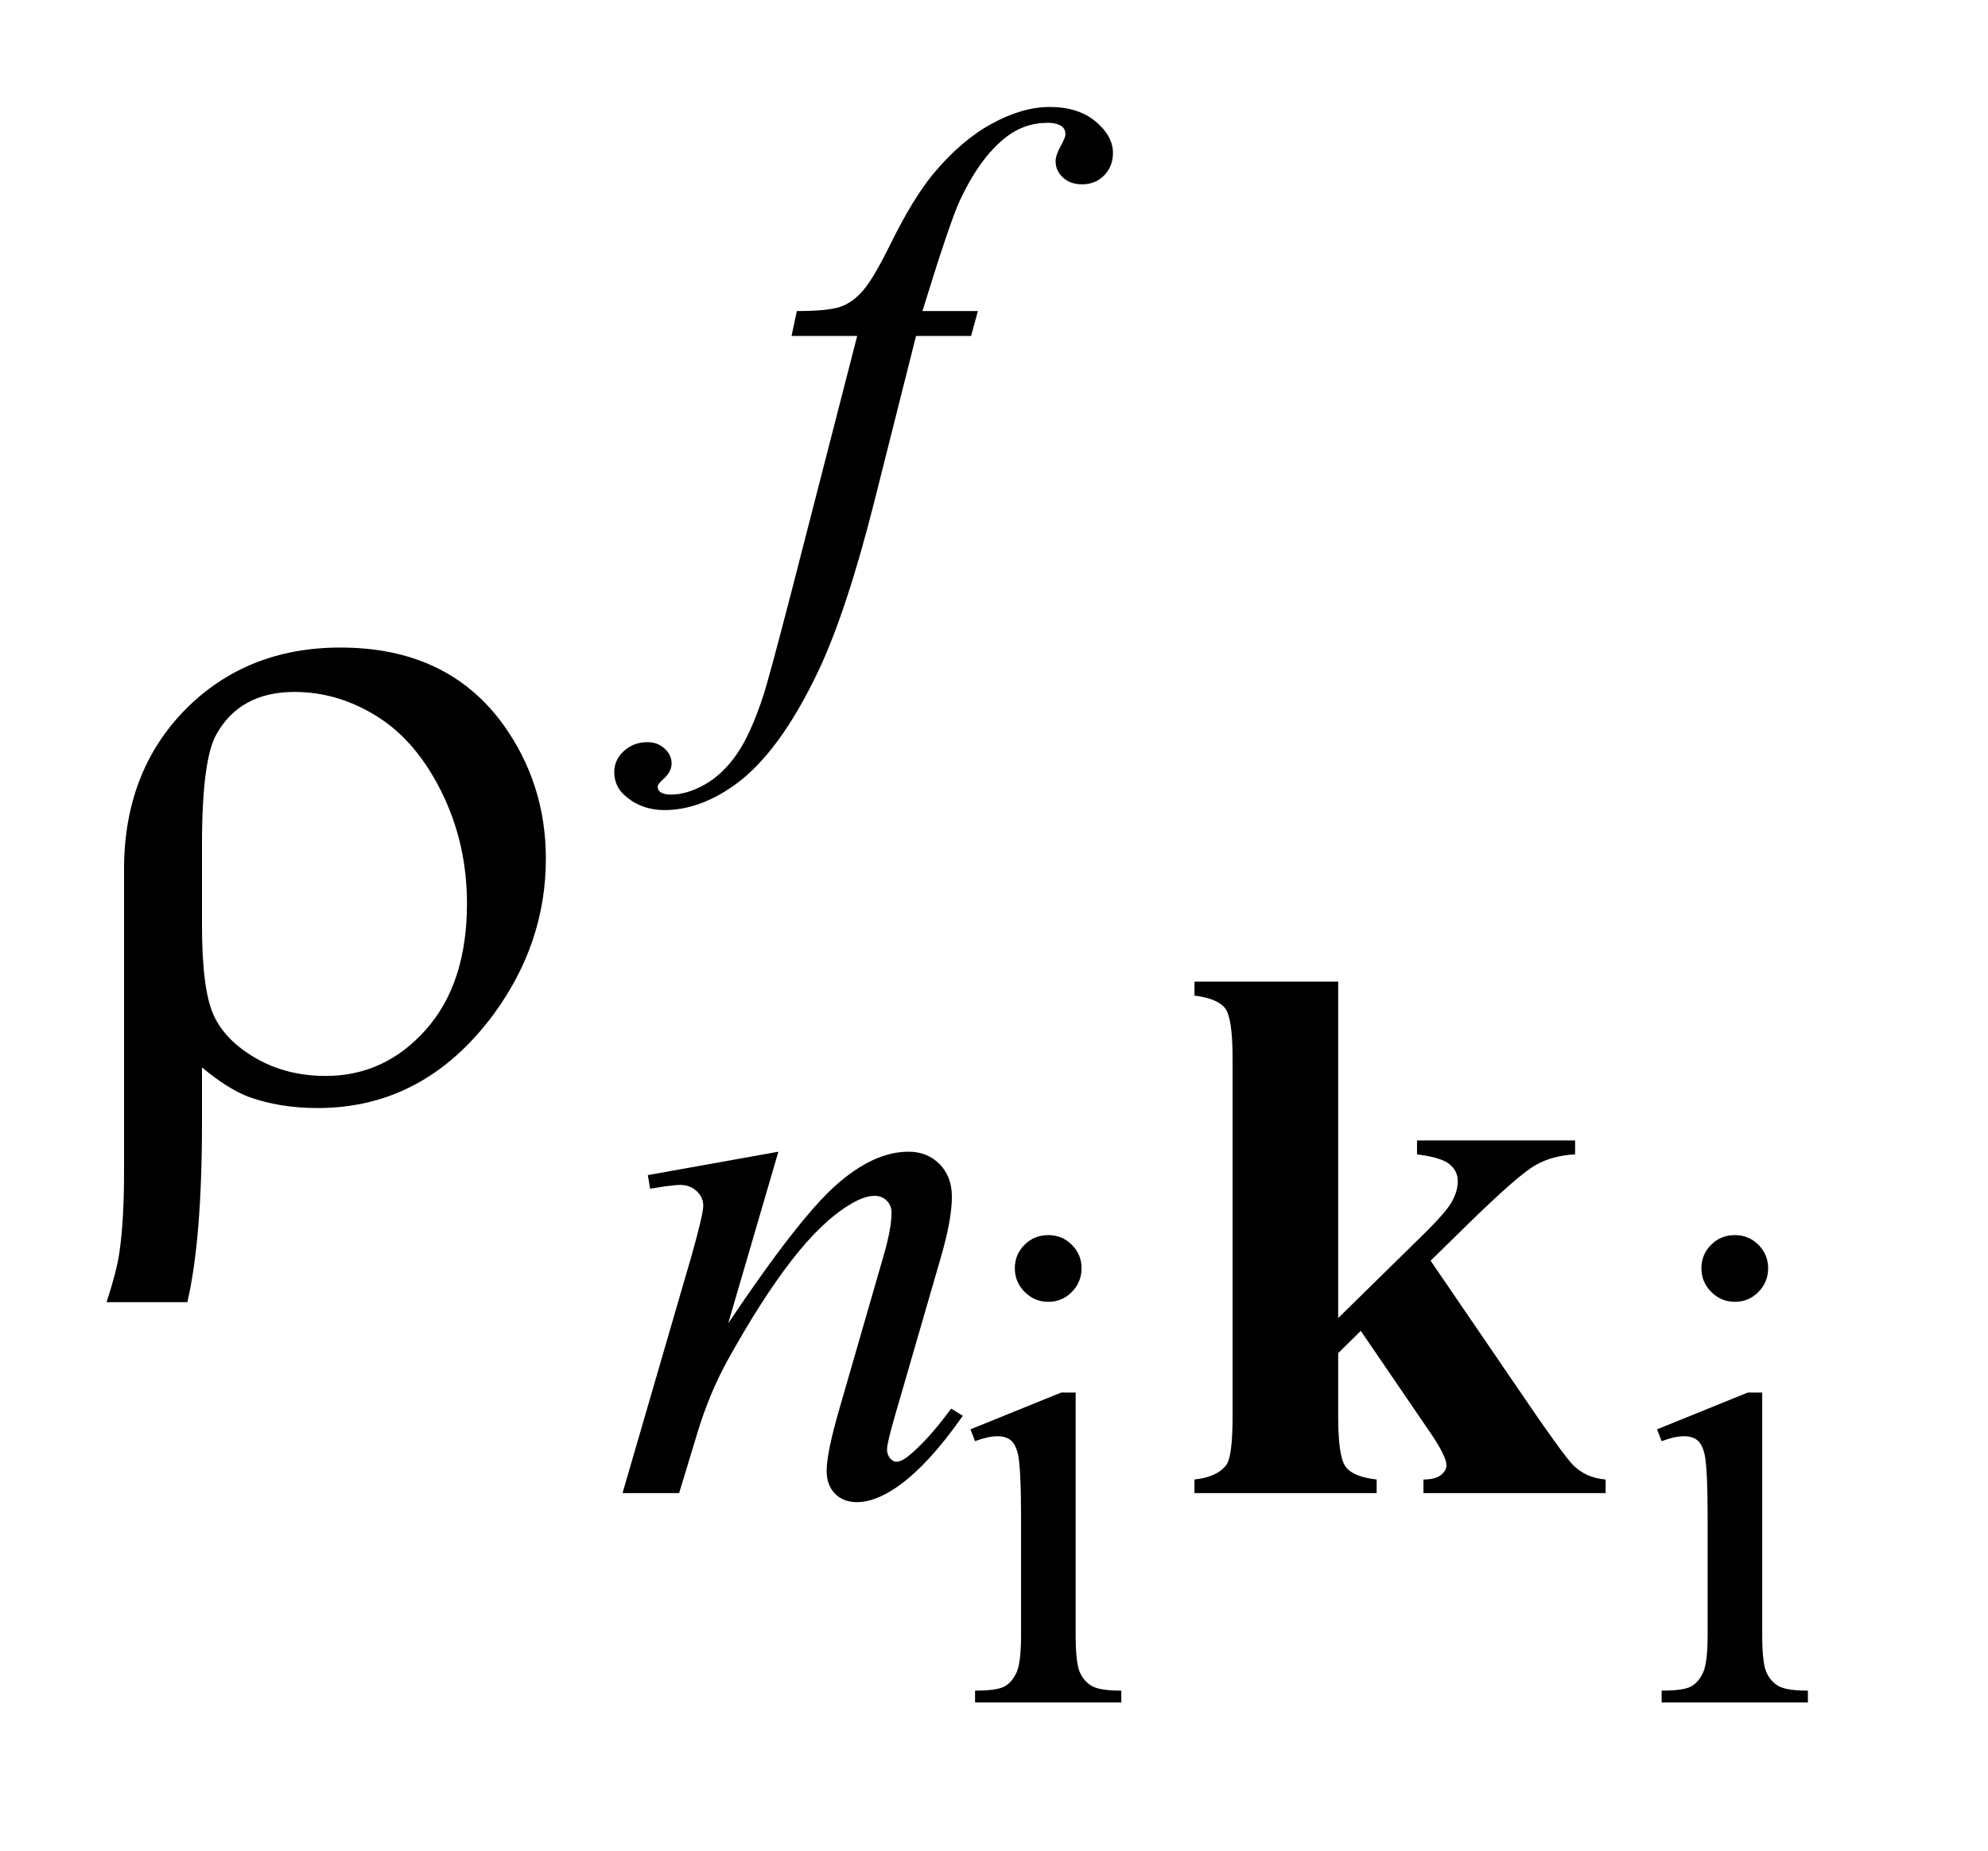
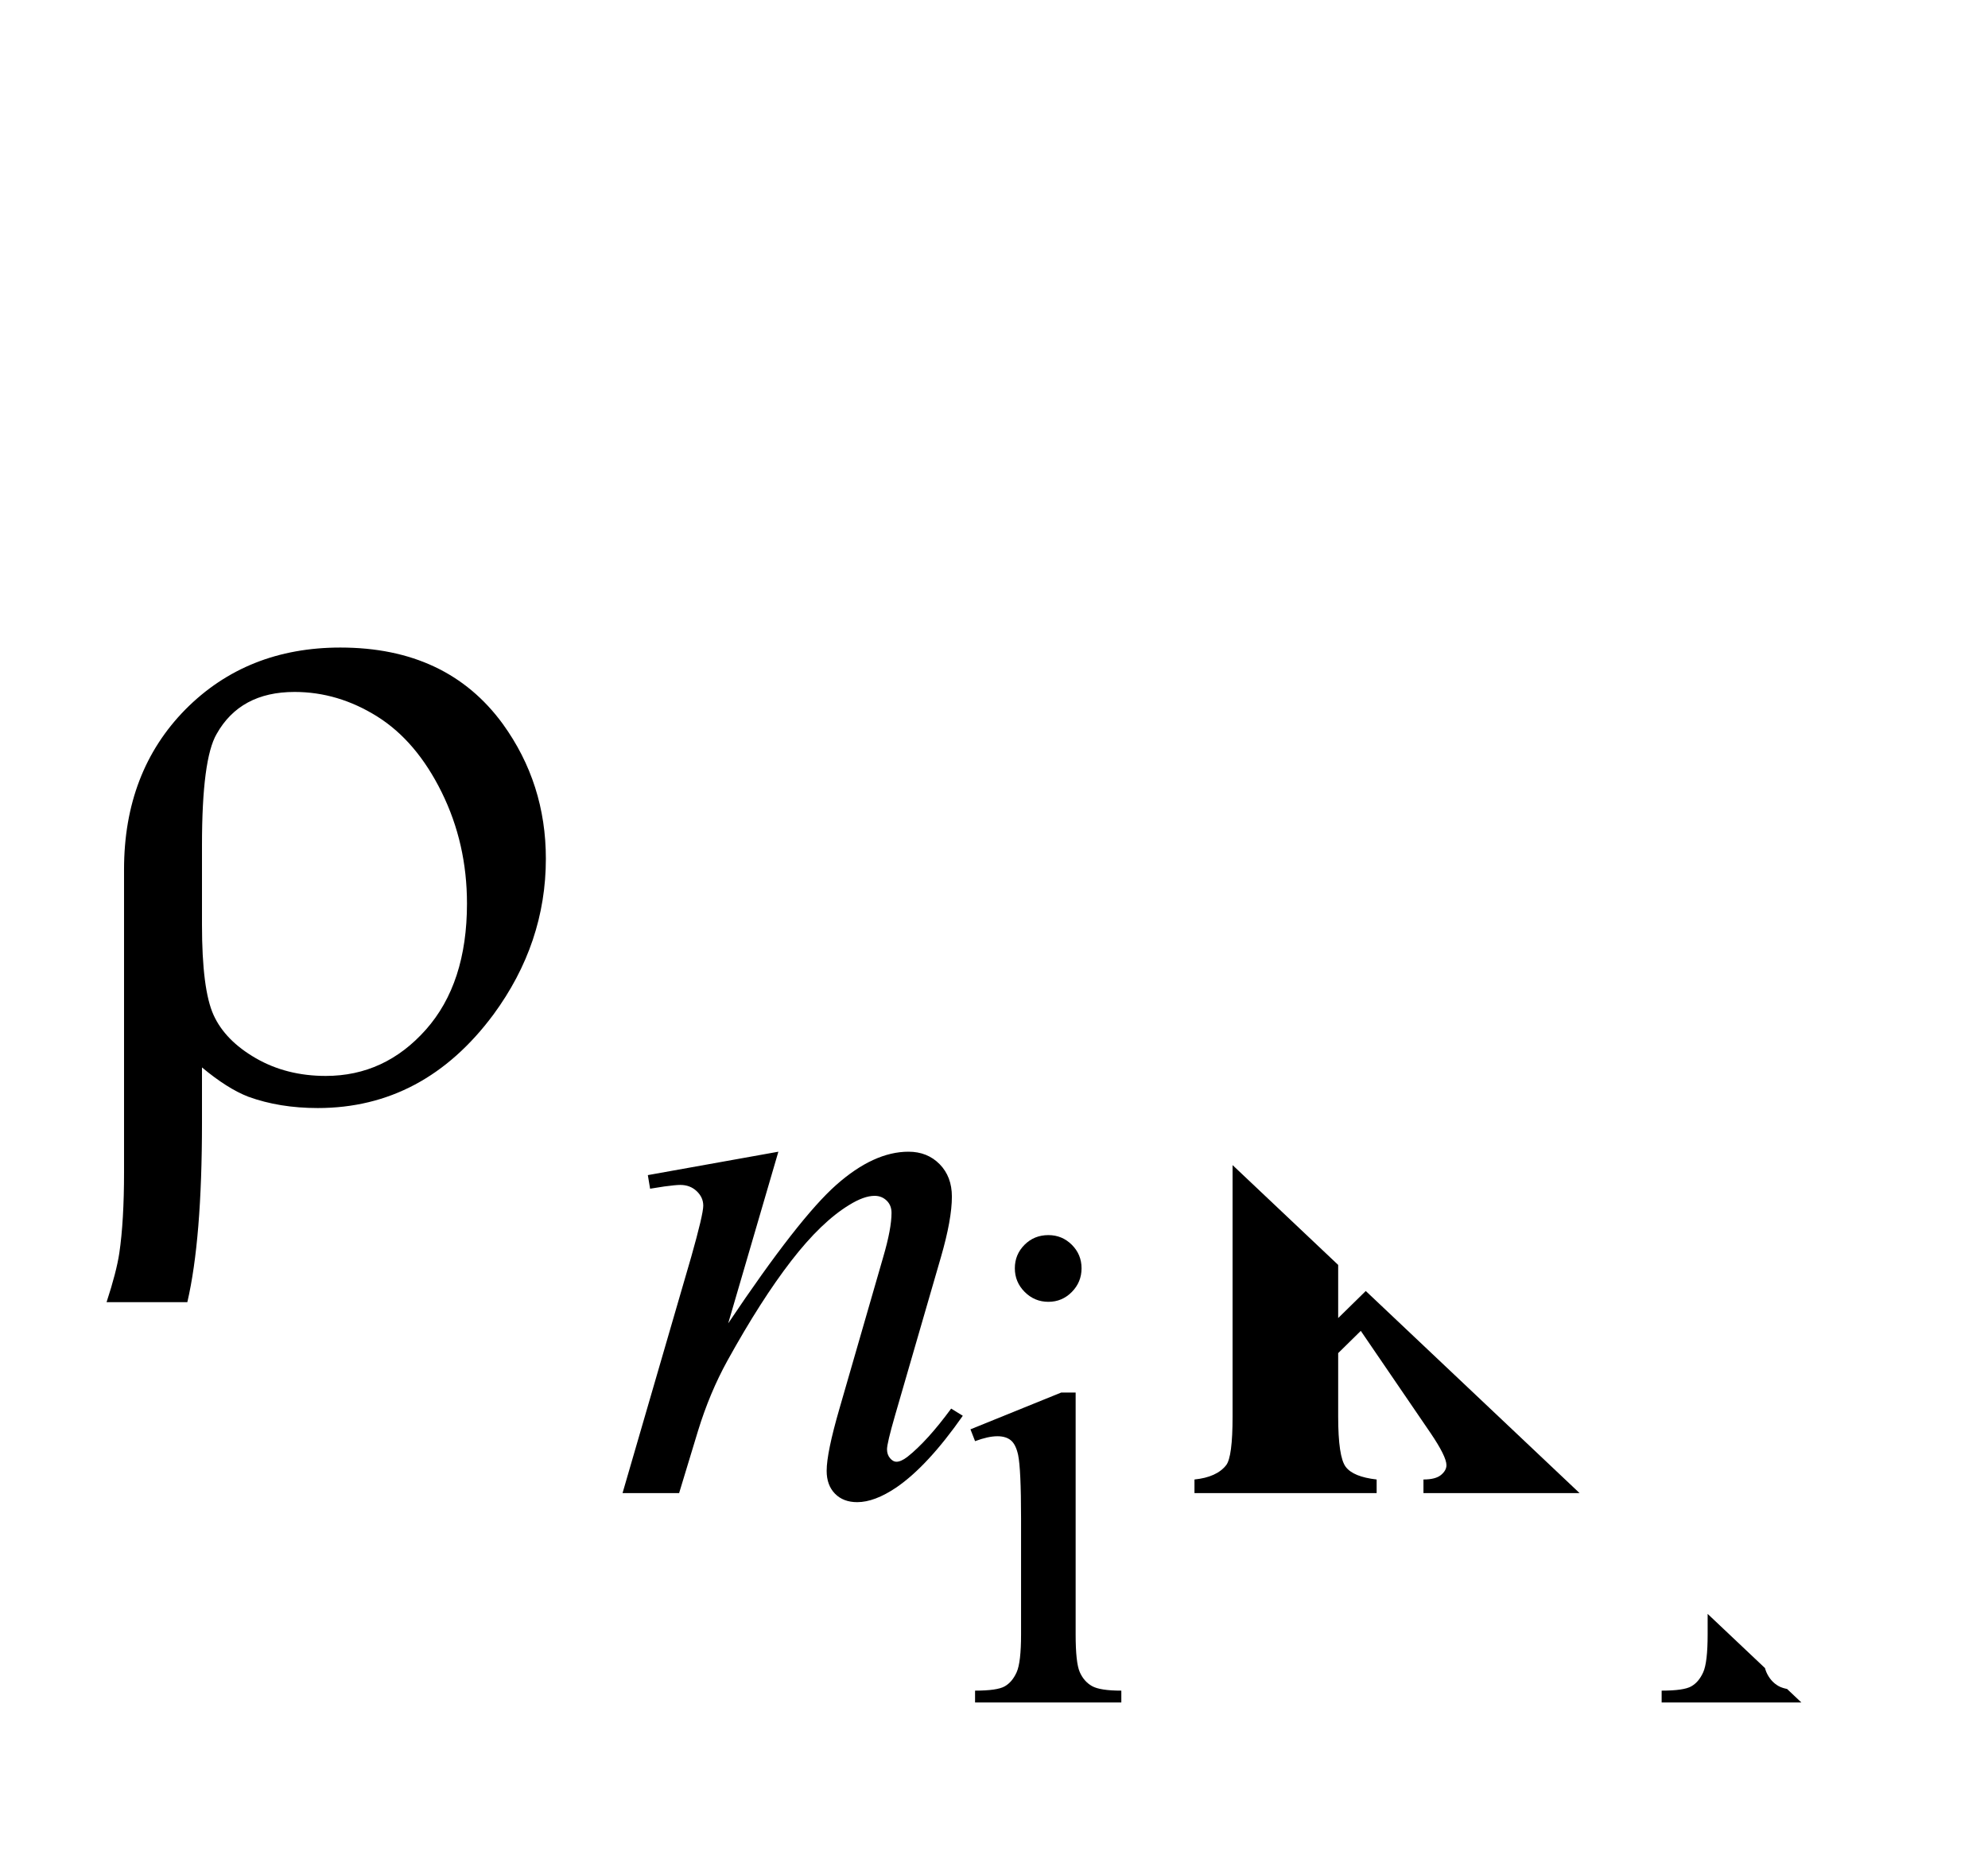
<svg xmlns="http://www.w3.org/2000/svg" stroke-dasharray="none" shape-rendering="auto" font-family="'Dialog'" text-rendering="auto" width="29" fill-opacity="1" color-interpolation="auto" color-rendering="auto" preserveAspectRatio="xMidYMid meet" font-size="12px" viewBox="0 0 29 27" fill="black" stroke="black" image-rendering="auto" stroke-miterlimit="10" stroke-linecap="square" stroke-linejoin="miter" font-style="normal" stroke-width="1" height="27" stroke-dashoffset="0" font-weight="normal" stroke-opacity="1">
  <defs id="genericDefs" />
  <g>
    <defs id="defs1">
      <clipPath clipPathUnits="userSpaceOnUse" id="clipPath1">
        <path d="M1.058 1.817 L18.964 1.817 L18.964 18.69 L1.058 18.69 L1.058 1.817 Z" />
      </clipPath>
      <clipPath clipPathUnits="userSpaceOnUse" id="clipPath2">
-         <path d="M33.817 58.246 L33.817 599.051 L605.886 599.051 L605.886 58.246 Z" />
+         <path d="M33.817 58.246 L33.817 599.051 L605.886 599.051 Z" />
      </clipPath>
    </defs>
    <g transform="scale(1.576,1.576) translate(-1.058,-1.817) matrix(0.031,0,0,0.031,0,0)">
      <path d="M347.156 427.438 Q351.266 427.438 354.164 430.336 Q357.062 433.234 357.062 437.344 Q357.062 441.469 354.164 444.414 Q351.266 447.359 347.156 447.359 Q343.031 447.359 340.086 444.414 Q337.141 441.469 337.141 437.344 Q337.141 433.234 340.031 430.336 Q342.922 427.438 347.156 427.438 ZM355.297 474.453 L355.297 546.688 Q355.297 555.125 356.523 557.922 Q357.75 560.719 360.156 562.094 Q362.562 563.469 368.938 563.469 L368.938 567 L325.266 567 L325.266 563.469 Q331.844 563.469 334.102 562.195 Q336.359 560.922 337.68 557.977 Q339 555.031 339 546.688 L339 512.031 Q339 497.422 338.125 493.094 Q337.438 489.953 335.961 488.727 Q334.484 487.5 331.938 487.5 Q329.188 487.5 325.266 488.969 L323.891 485.438 L350.984 474.453 L355.297 474.453 ZM552.156 427.438 Q556.266 427.438 559.164 430.336 Q562.062 433.234 562.062 437.344 Q562.062 441.469 559.164 444.414 Q556.266 447.359 552.156 447.359 Q548.031 447.359 545.086 444.414 Q542.141 441.469 542.141 437.344 Q542.141 433.234 545.031 430.336 Q547.922 427.438 552.156 427.438 ZM560.297 474.453 L560.297 546.688 Q560.297 555.125 561.523 557.922 Q562.75 560.719 565.156 562.094 Q567.562 563.469 573.938 563.469 L573.938 567 L530.266 567 L530.266 563.469 Q536.844 563.469 539.102 562.195 Q541.359 560.922 542.68 557.977 Q544 555.031 544 546.688 L544 512.031 Q544 497.422 543.125 493.094 Q542.438 489.953 540.961 488.727 Q539.484 487.5 536.938 487.5 Q534.188 487.5 530.266 488.969 L528.891 485.438 L555.984 474.453 L560.297 474.453 Z" stroke="none" clip-path="url(#clipPath2)" />
    </g>
    <g transform="matrix(0.049,0,0,0.049,-1.668,-2.864)">
-       <path d="M325.172 151.062 L323.141 158.469 L306.75 158.469 L294.391 207.547 Q286.203 240 277.891 257.75 Q266.094 282.797 252.5 292.344 Q242.172 299.641 231.844 299.641 Q225.109 299.641 220.391 295.594 Q216.906 292.781 216.906 288.297 Q216.906 284.703 219.773 282.062 Q222.641 279.422 226.797 279.422 Q229.828 279.422 231.906 281.336 Q233.984 283.25 233.984 285.719 Q233.984 288.188 231.625 290.312 Q229.828 291.891 229.828 292.672 Q229.828 293.688 230.609 294.25 Q231.625 295.031 233.75 295.031 Q238.578 295.031 243.914 292 Q249.25 288.969 253.406 282.961 Q257.562 276.953 261.266 265.609 Q262.844 260.891 269.688 234.5 L289.234 158.469 L269.688 158.469 L271.266 151.062 Q280.578 151.062 284.289 149.766 Q288 148.469 291.086 144.82 Q294.172 141.172 299.109 131.188 Q305.734 117.703 311.812 110.297 Q320.109 100.297 329.266 95.297 Q338.422 90.297 346.5 90.297 Q355.047 90.297 360.211 94.625 Q365.375 98.953 365.375 104 Q365.375 107.938 362.789 110.633 Q360.203 113.328 356.172 113.328 Q352.688 113.328 350.492 111.305 Q348.297 109.281 348.297 106.469 Q348.297 104.672 349.758 102.039 Q351.219 99.406 351.219 98.5 Q351.219 96.922 350.219 96.141 Q348.75 95.016 345.953 95.016 Q338.875 95.016 333.25 99.516 Q325.734 105.469 319.781 118.156 Q316.75 124.781 308.656 151.062 L325.172 151.062 Z" stroke="none" clip-path="url(#clipPath2)" />
-     </g>
+       </g>
    <g transform="matrix(0.049,0,0,0.049,-1.668,-2.864)">
      <path d="M265.766 401.359 L250.828 452.469 Q271.828 421.125 283 411.242 Q294.172 401.359 304.5 401.359 Q310.125 401.359 313.773 405.07 Q317.422 408.781 317.422 414.734 Q317.422 421.469 314.172 432.703 L300.469 479.984 Q298.109 488.172 298.109 489.969 Q298.109 491.547 299.008 492.609 Q299.906 493.672 300.906 493.672 Q302.266 493.672 304.172 492.219 Q310.125 487.5 317.203 477.844 L320.672 479.984 Q310.234 494.906 300.906 501.312 Q294.406 505.703 289.234 505.703 Q285.078 505.703 282.609 503.172 Q280.141 500.641 280.141 496.375 Q280.141 490.984 283.953 477.844 L296.984 432.703 Q299.453 424.281 299.453 419.562 Q299.453 417.312 297.992 415.906 Q296.531 414.5 294.406 414.5 Q291.25 414.5 286.875 417.203 Q278.562 422.25 269.578 433.875 Q260.594 445.5 250.594 463.578 Q245.328 473.125 241.844 484.469 L236.219 503 L219.375 503 L239.812 432.703 Q243.406 420 243.406 417.422 Q243.406 414.953 241.445 413.102 Q239.484 411.25 236.562 411.25 Q235.219 411.25 231.844 411.703 L227.578 412.375 L226.906 408.328 L265.766 401.359 Z" stroke="none" clip-path="url(#clipPath2)" />
    </g>
    <g transform="matrix(0.049,0,0,0.049,-1.668,-2.864)">
      <path d="M94.172 376.266 L94.172 392.719 Q94.172 427.453 89.812 446.156 L65.766 446.156 Q68.719 437.156 69.562 431.531 Q70.969 421.969 70.969 407.484 L70.969 317.344 Q70.969 288.234 89.25 269.672 Q107.531 251.25 135.375 251.25 Q167.156 251.25 183.75 274.031 Q196.547 291.75 196.547 314.109 Q196.547 339.281 180.938 360.516 Q160.266 388.359 128.625 388.359 Q117.234 388.359 107.953 384.984 Q101.766 382.594 94.172 376.266 ZM94.172 333.797 Q94.172 353.062 97.617 360.656 Q101.062 368.25 110.203 373.523 Q119.344 378.797 131.016 378.797 Q148.594 378.797 160.828 365.016 Q173.062 351.234 173.062 327.469 Q173.062 309.609 165.539 294.352 Q158.016 279.094 146.344 271.781 Q134.672 264.469 121.734 264.469 Q105.562 264.469 98.531 276.984 Q94.172 284.438 94.172 310.031 L94.172 333.797 Z" stroke="none" clip-path="url(#clipPath2)" />
    </g>
    <g transform="matrix(0.049,0,0,0.049,-1.668,-2.864)">
      <path d="M432.422 350.719 L432.422 450.891 L456.797 426.969 Q464.312 419.672 466.172 416.414 Q468.031 413.156 468.031 410.125 Q468.031 407.094 465.555 405.07 Q463.078 403.047 455.891 402.156 L455.891 398 L502.953 398 L502.953 402.156 Q496.219 402.484 491.164 405.352 Q486.109 408.219 471.391 422.594 L459.938 433.812 L484.641 469.984 Q499.578 492 502.391 494.688 Q506.203 498.5 512.047 498.953 L512.047 503 L457.812 503 L457.812 498.953 Q461.406 498.953 463.031 497.609 Q464.656 496.266 464.656 494.688 Q464.656 492.109 459.938 485.141 L439.156 454.703 L432.422 461.328 L432.422 480.203 Q432.422 492.219 434.672 495.195 Q436.922 498.172 443.875 498.953 L443.875 503 L389.641 503 L389.641 498.953 Q396.266 498.281 399.078 494.688 Q400.984 492.219 400.984 480.203 L400.984 373.516 Q400.984 361.609 398.789 358.688 Q396.594 355.766 389.641 354.875 L389.641 350.719 L432.422 350.719 Z" stroke="none" clip-path="url(#clipPath2)" />
    </g>
  </g>
</svg>